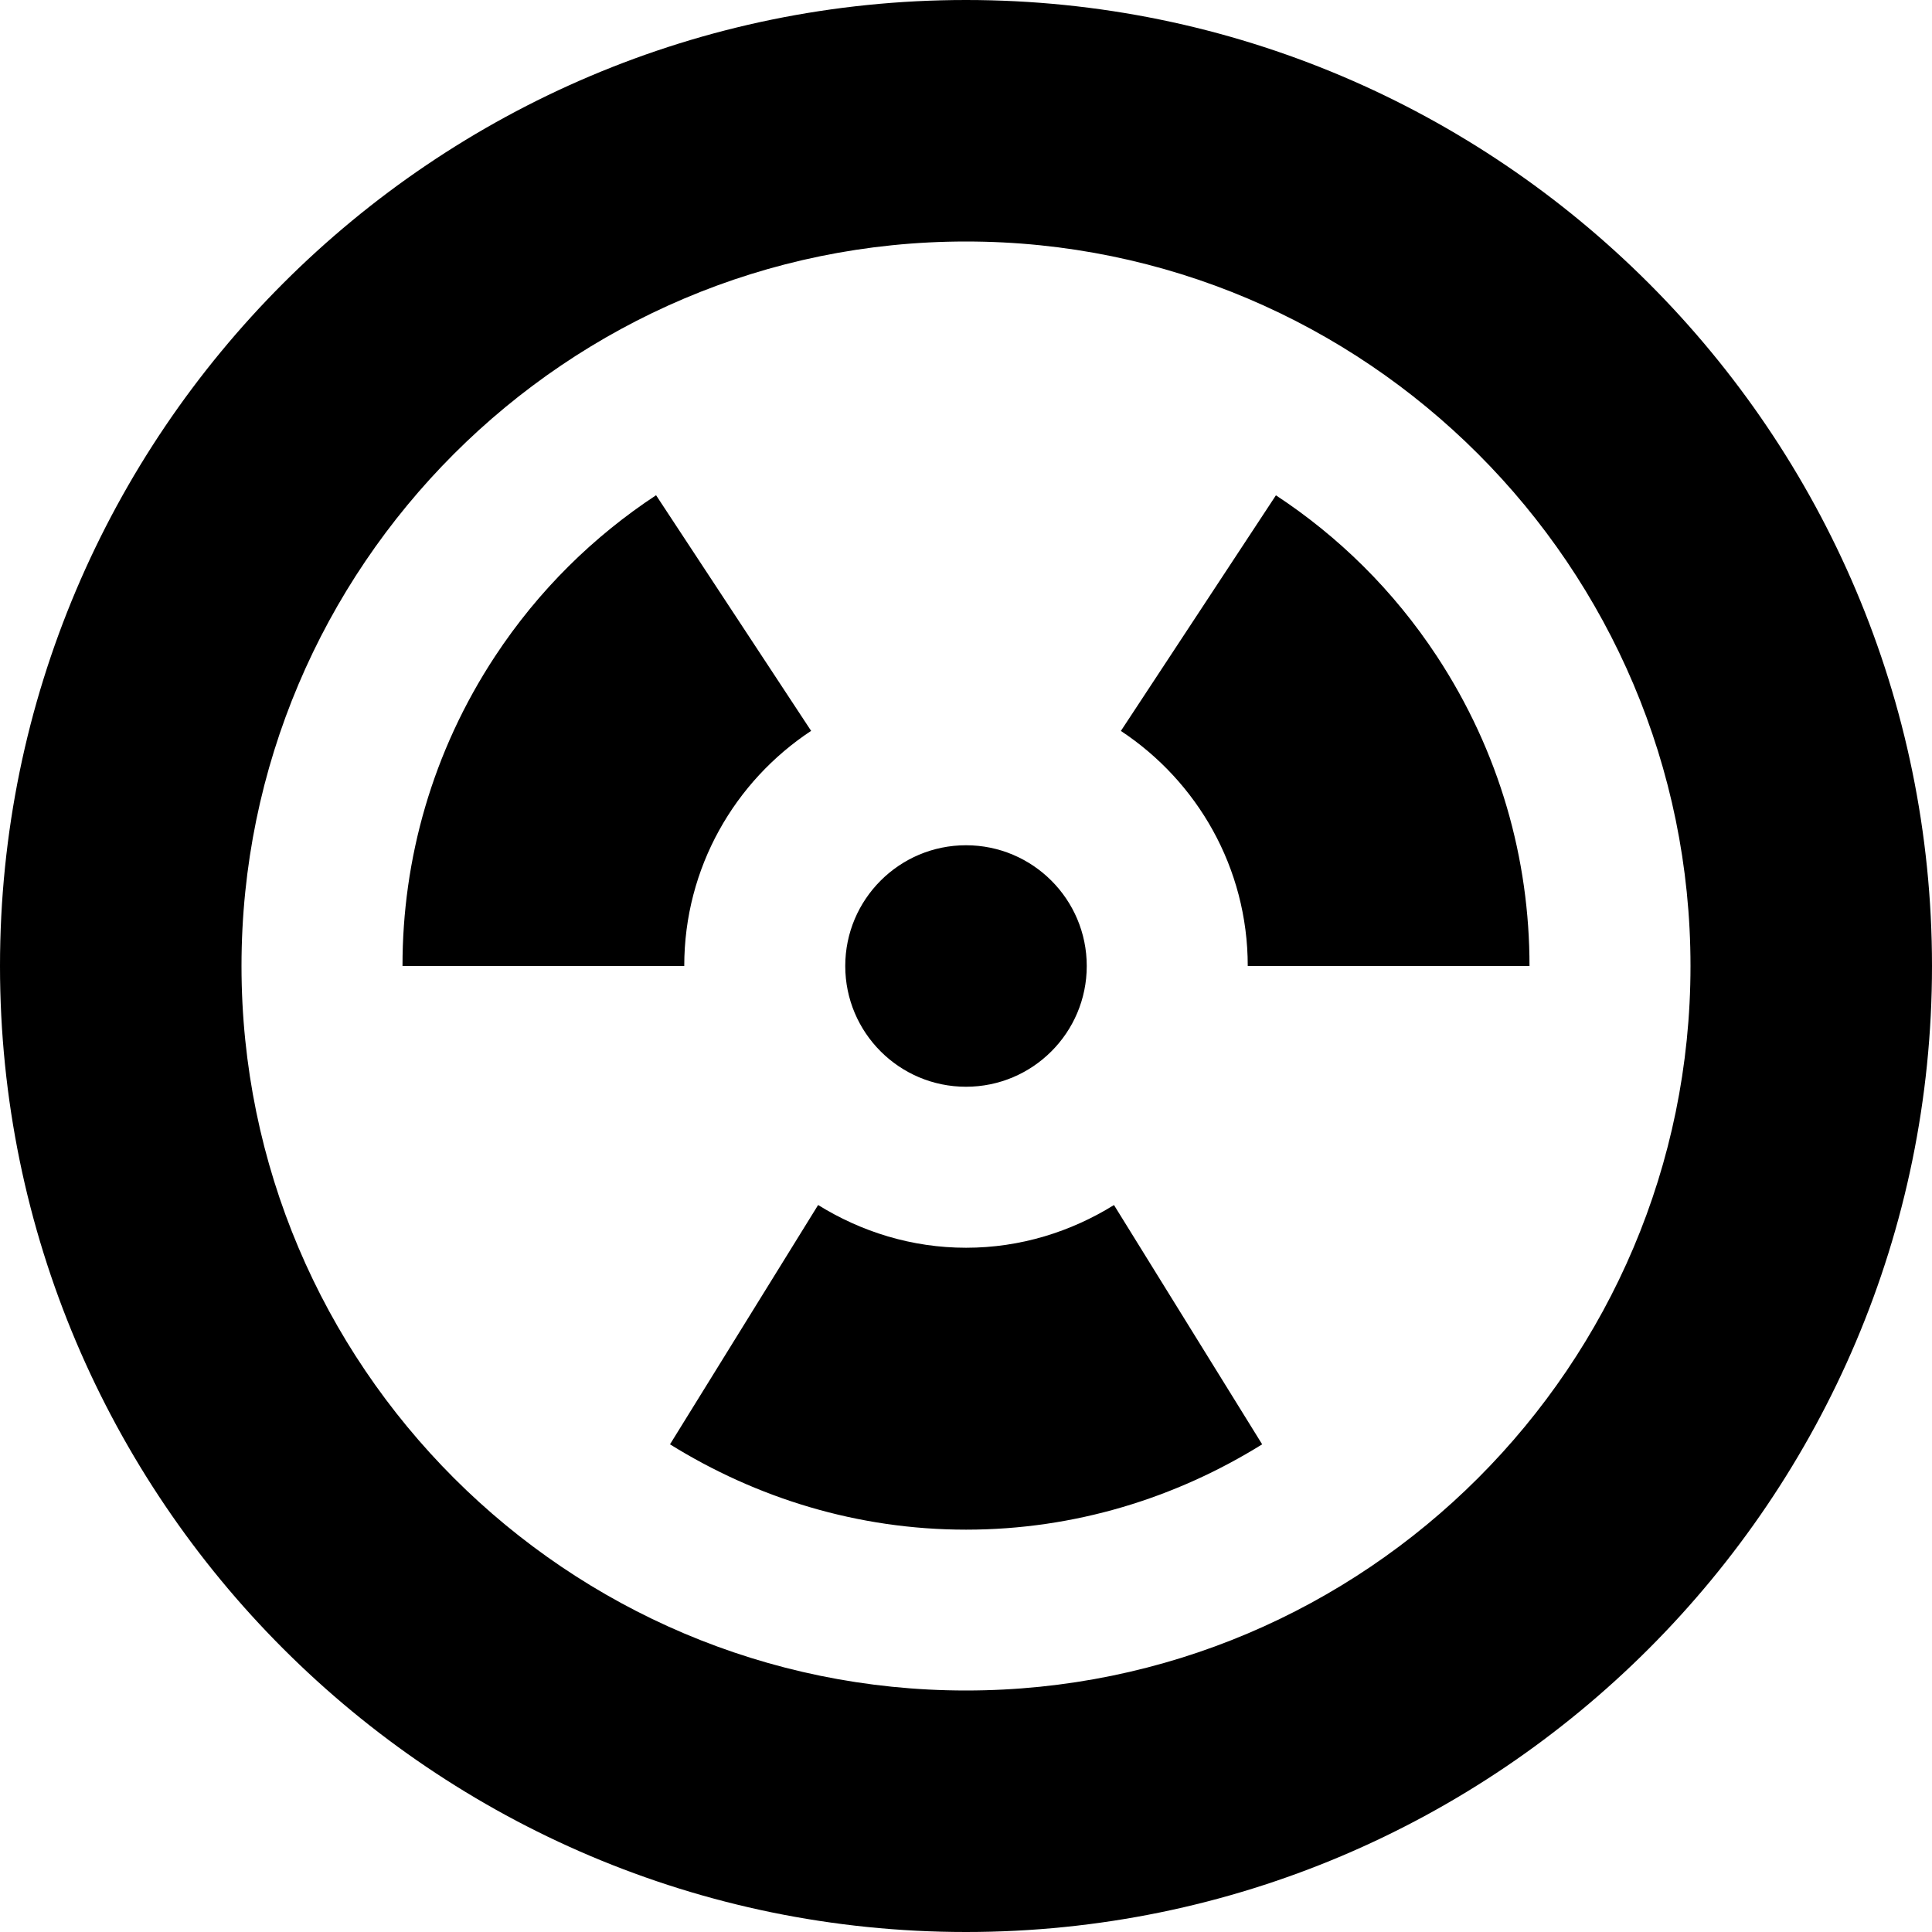
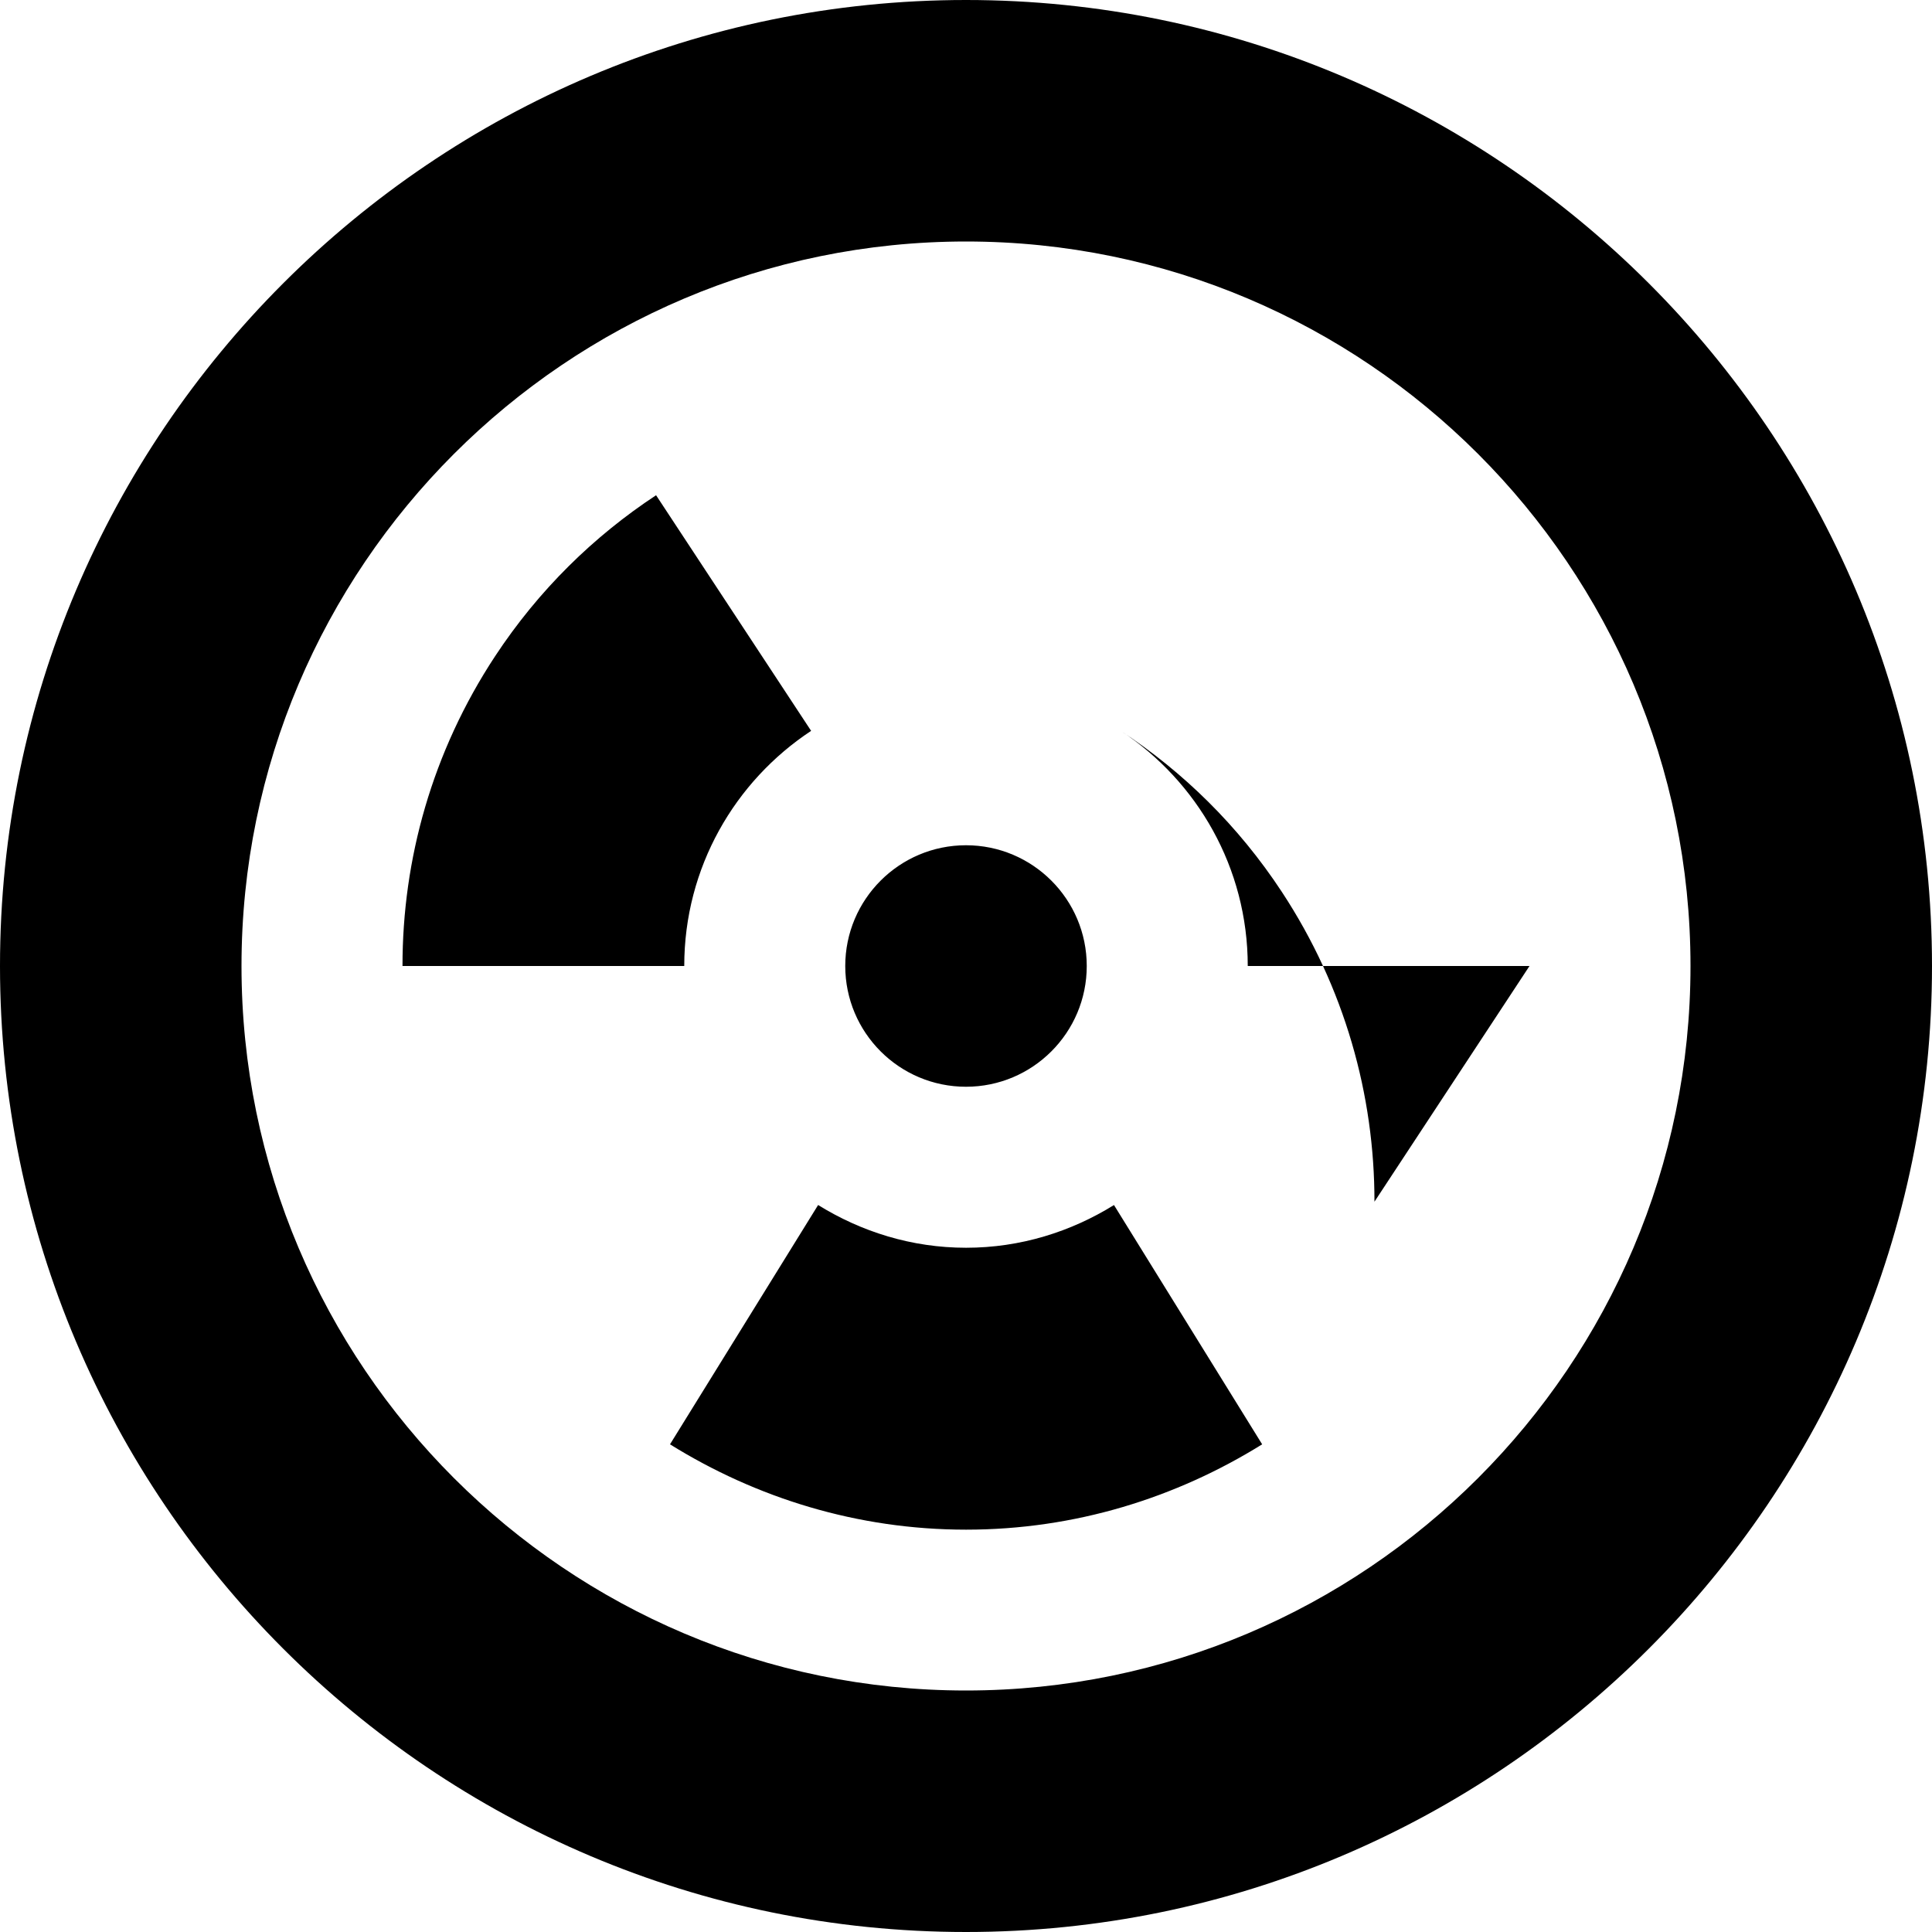
<svg xmlns="http://www.w3.org/2000/svg" id="Layer_1" data-name="Layer 1" viewBox="0 0 24 24" width="512" height="512">
-   <path d="m12,0C5.383,0,0,5.383,0,12s5.383,12,12,12,12-5.383,12-12S18.617,0,12,0Zm0,21c-4.963,0-9-4.037-9-9S7.037,3,12,3s9,4.037,9,9-4.037,9-9,9Zm-1.5-9c0-.828.672-1.5,1.5-1.5s1.5.672,1.5,1.5-.672,1.5-1.5,1.5-1.5-.672-1.5-1.5Zm8.5,0h-3.5c0-1.221-.628-2.294-1.576-2.92l1.926-2.927c.773.508,1.459,1.177,2,2,.781,1.188,1.151,2.525,1.15,3.848Zm-10.5,0h-3.5c-.001-1.323.368-2.66,1.15-3.848.541-.822,1.227-1.491,2-2l1.926,2.927c-.948.626-1.576,1.699-1.576,2.92Zm5.338,2.969l1.841,2.973c-1.07.665-2.326,1.06-3.678,1.06s-2.608-.395-3.678-1.06l1.84-2.973c.535.332,1.162.531,1.838.531s1.303-.199,1.838-.531Z" />
+   <path d="m12,0C5.383,0,0,5.383,0,12s5.383,12,12,12,12-5.383,12-12S18.617,0,12,0Zm0,21c-4.963,0-9-4.037-9-9S7.037,3,12,3s9,4.037,9,9-4.037,9-9,9Zm-1.5-9c0-.828.672-1.5,1.5-1.5s1.5.672,1.5,1.5-.672,1.5-1.5,1.5-1.5-.672-1.5-1.5Zm8.5,0h-3.5c0-1.221-.628-2.294-1.576-2.92c.773.508,1.459,1.177,2,2,.781,1.188,1.151,2.525,1.15,3.848Zm-10.5,0h-3.5c-.001-1.323.368-2.66,1.15-3.848.541-.822,1.227-1.491,2-2l1.926,2.927c-.948.626-1.576,1.699-1.576,2.92Zm5.338,2.969l1.841,2.973c-1.07.665-2.326,1.06-3.678,1.06s-2.608-.395-3.678-1.06l1.84-2.973c.535.332,1.162.531,1.838.531s1.303-.199,1.838-.531Z" />
</svg>